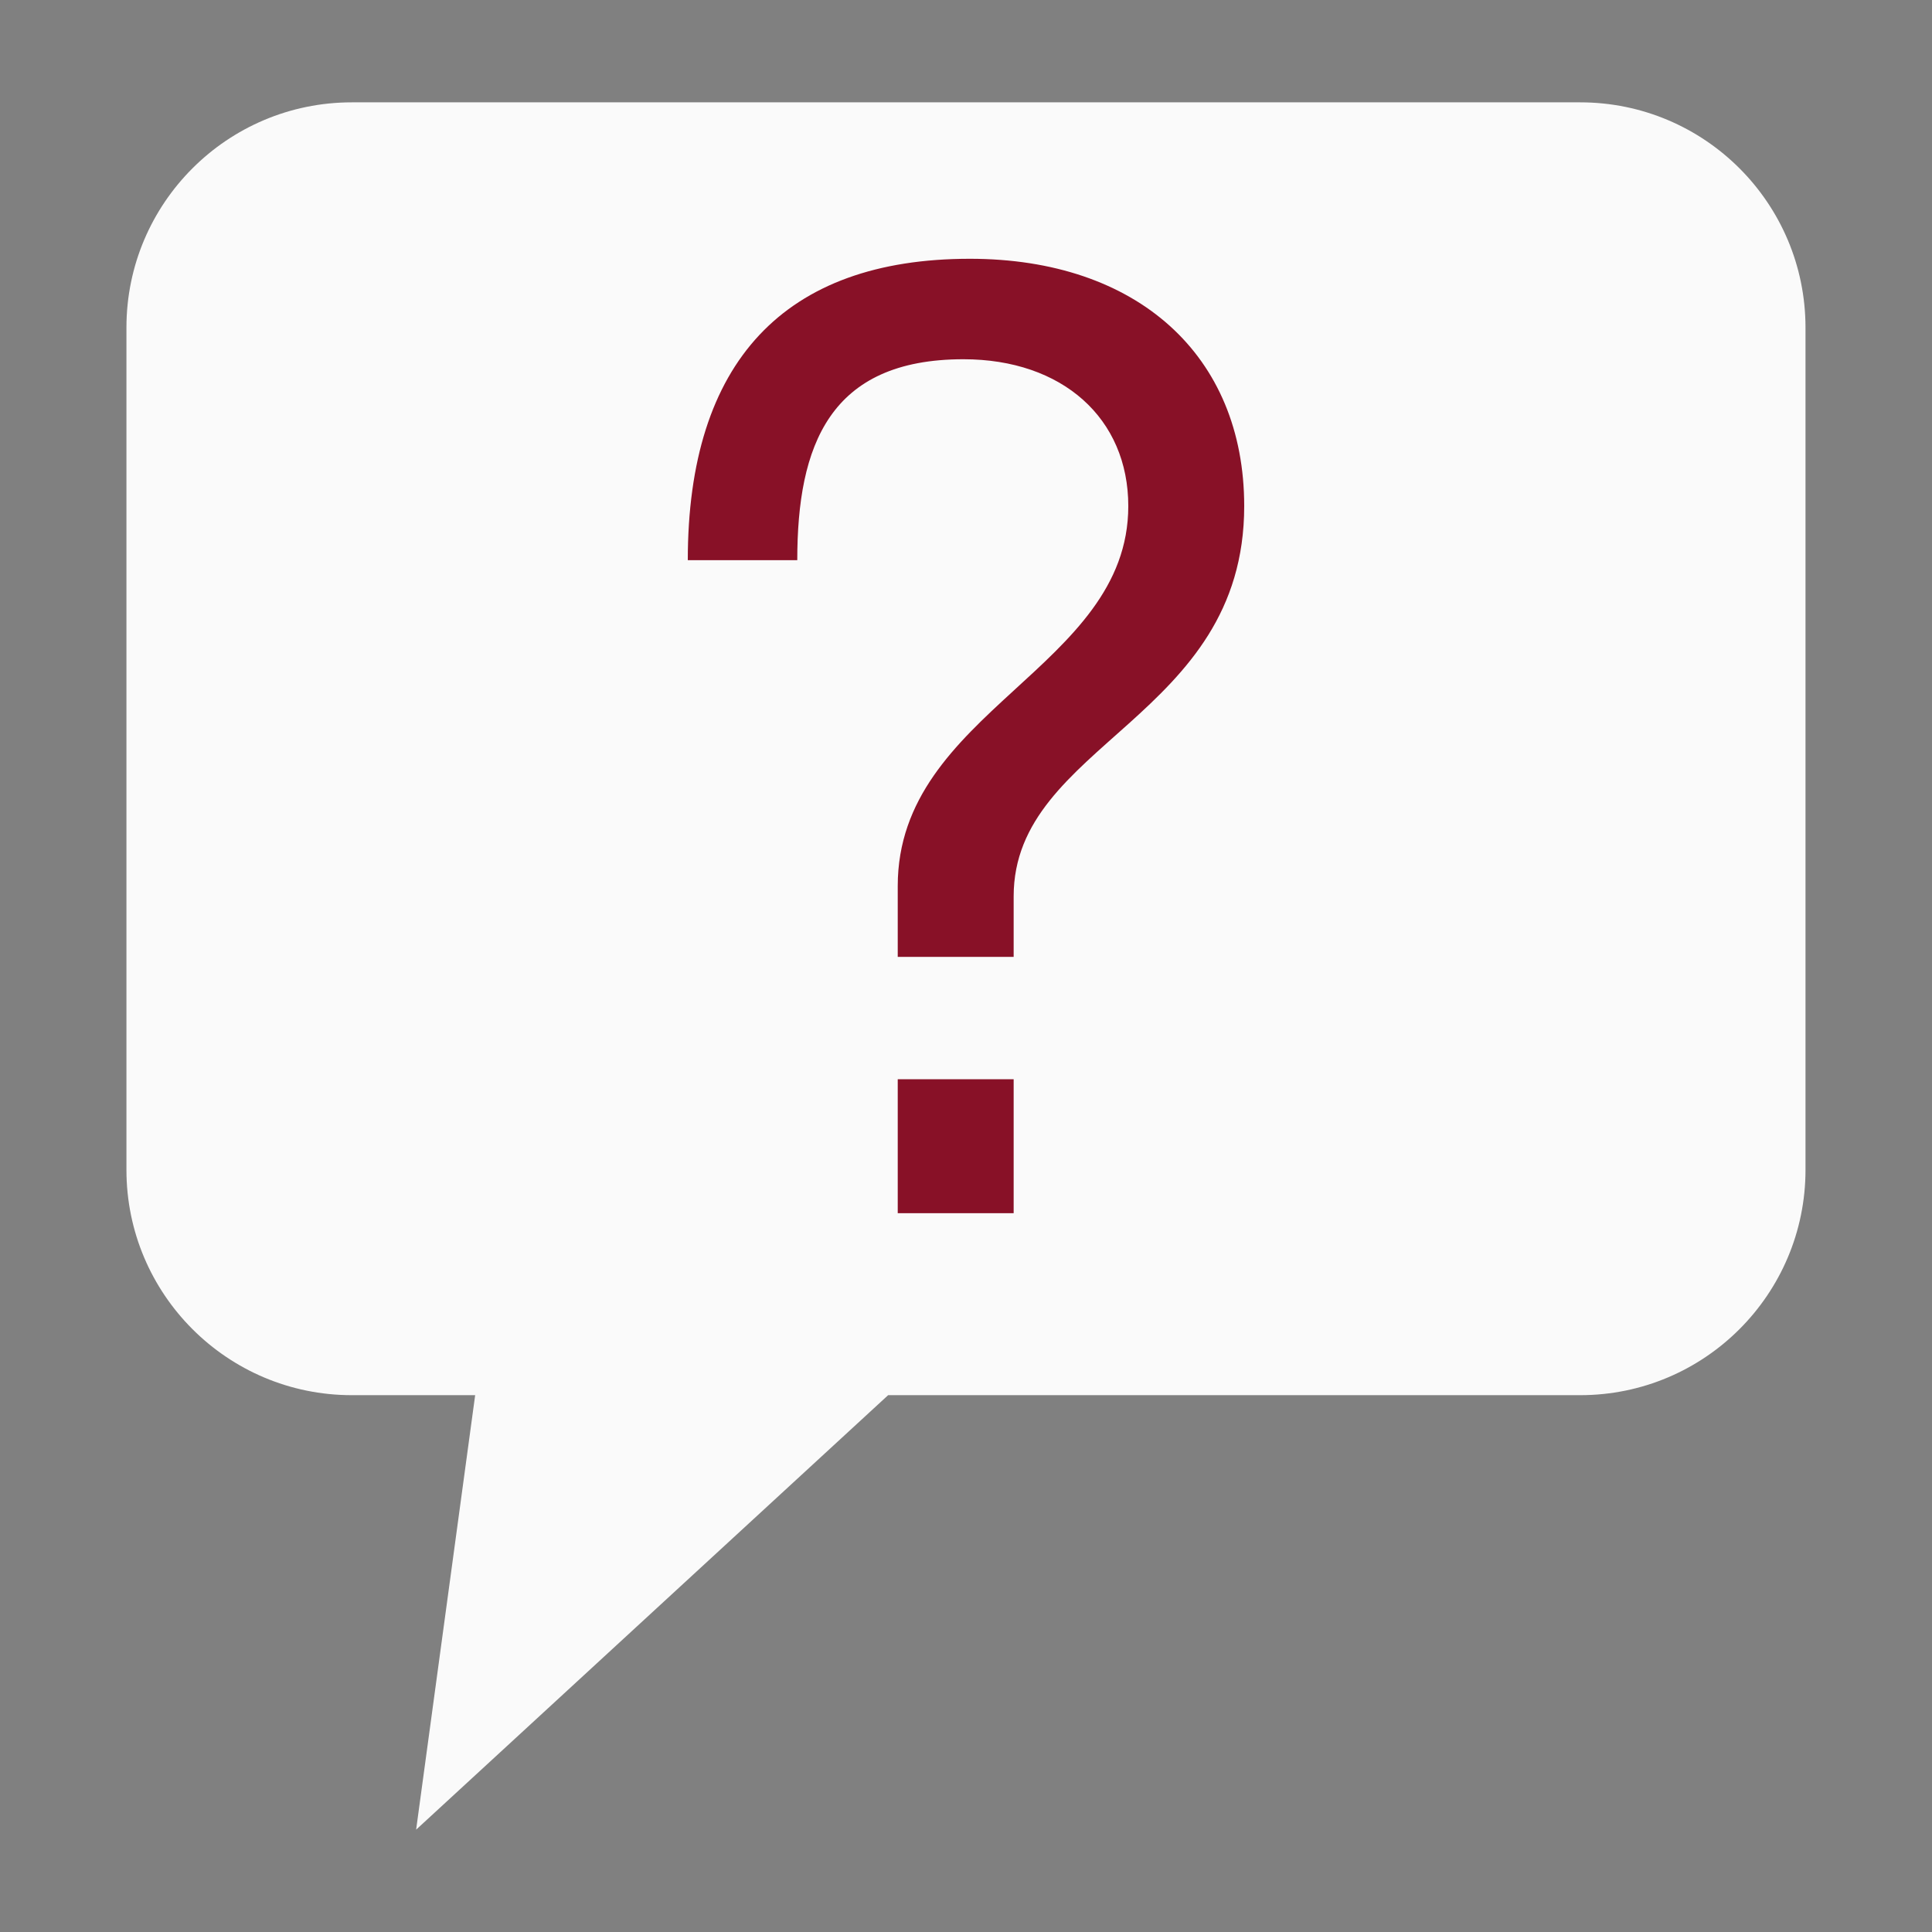
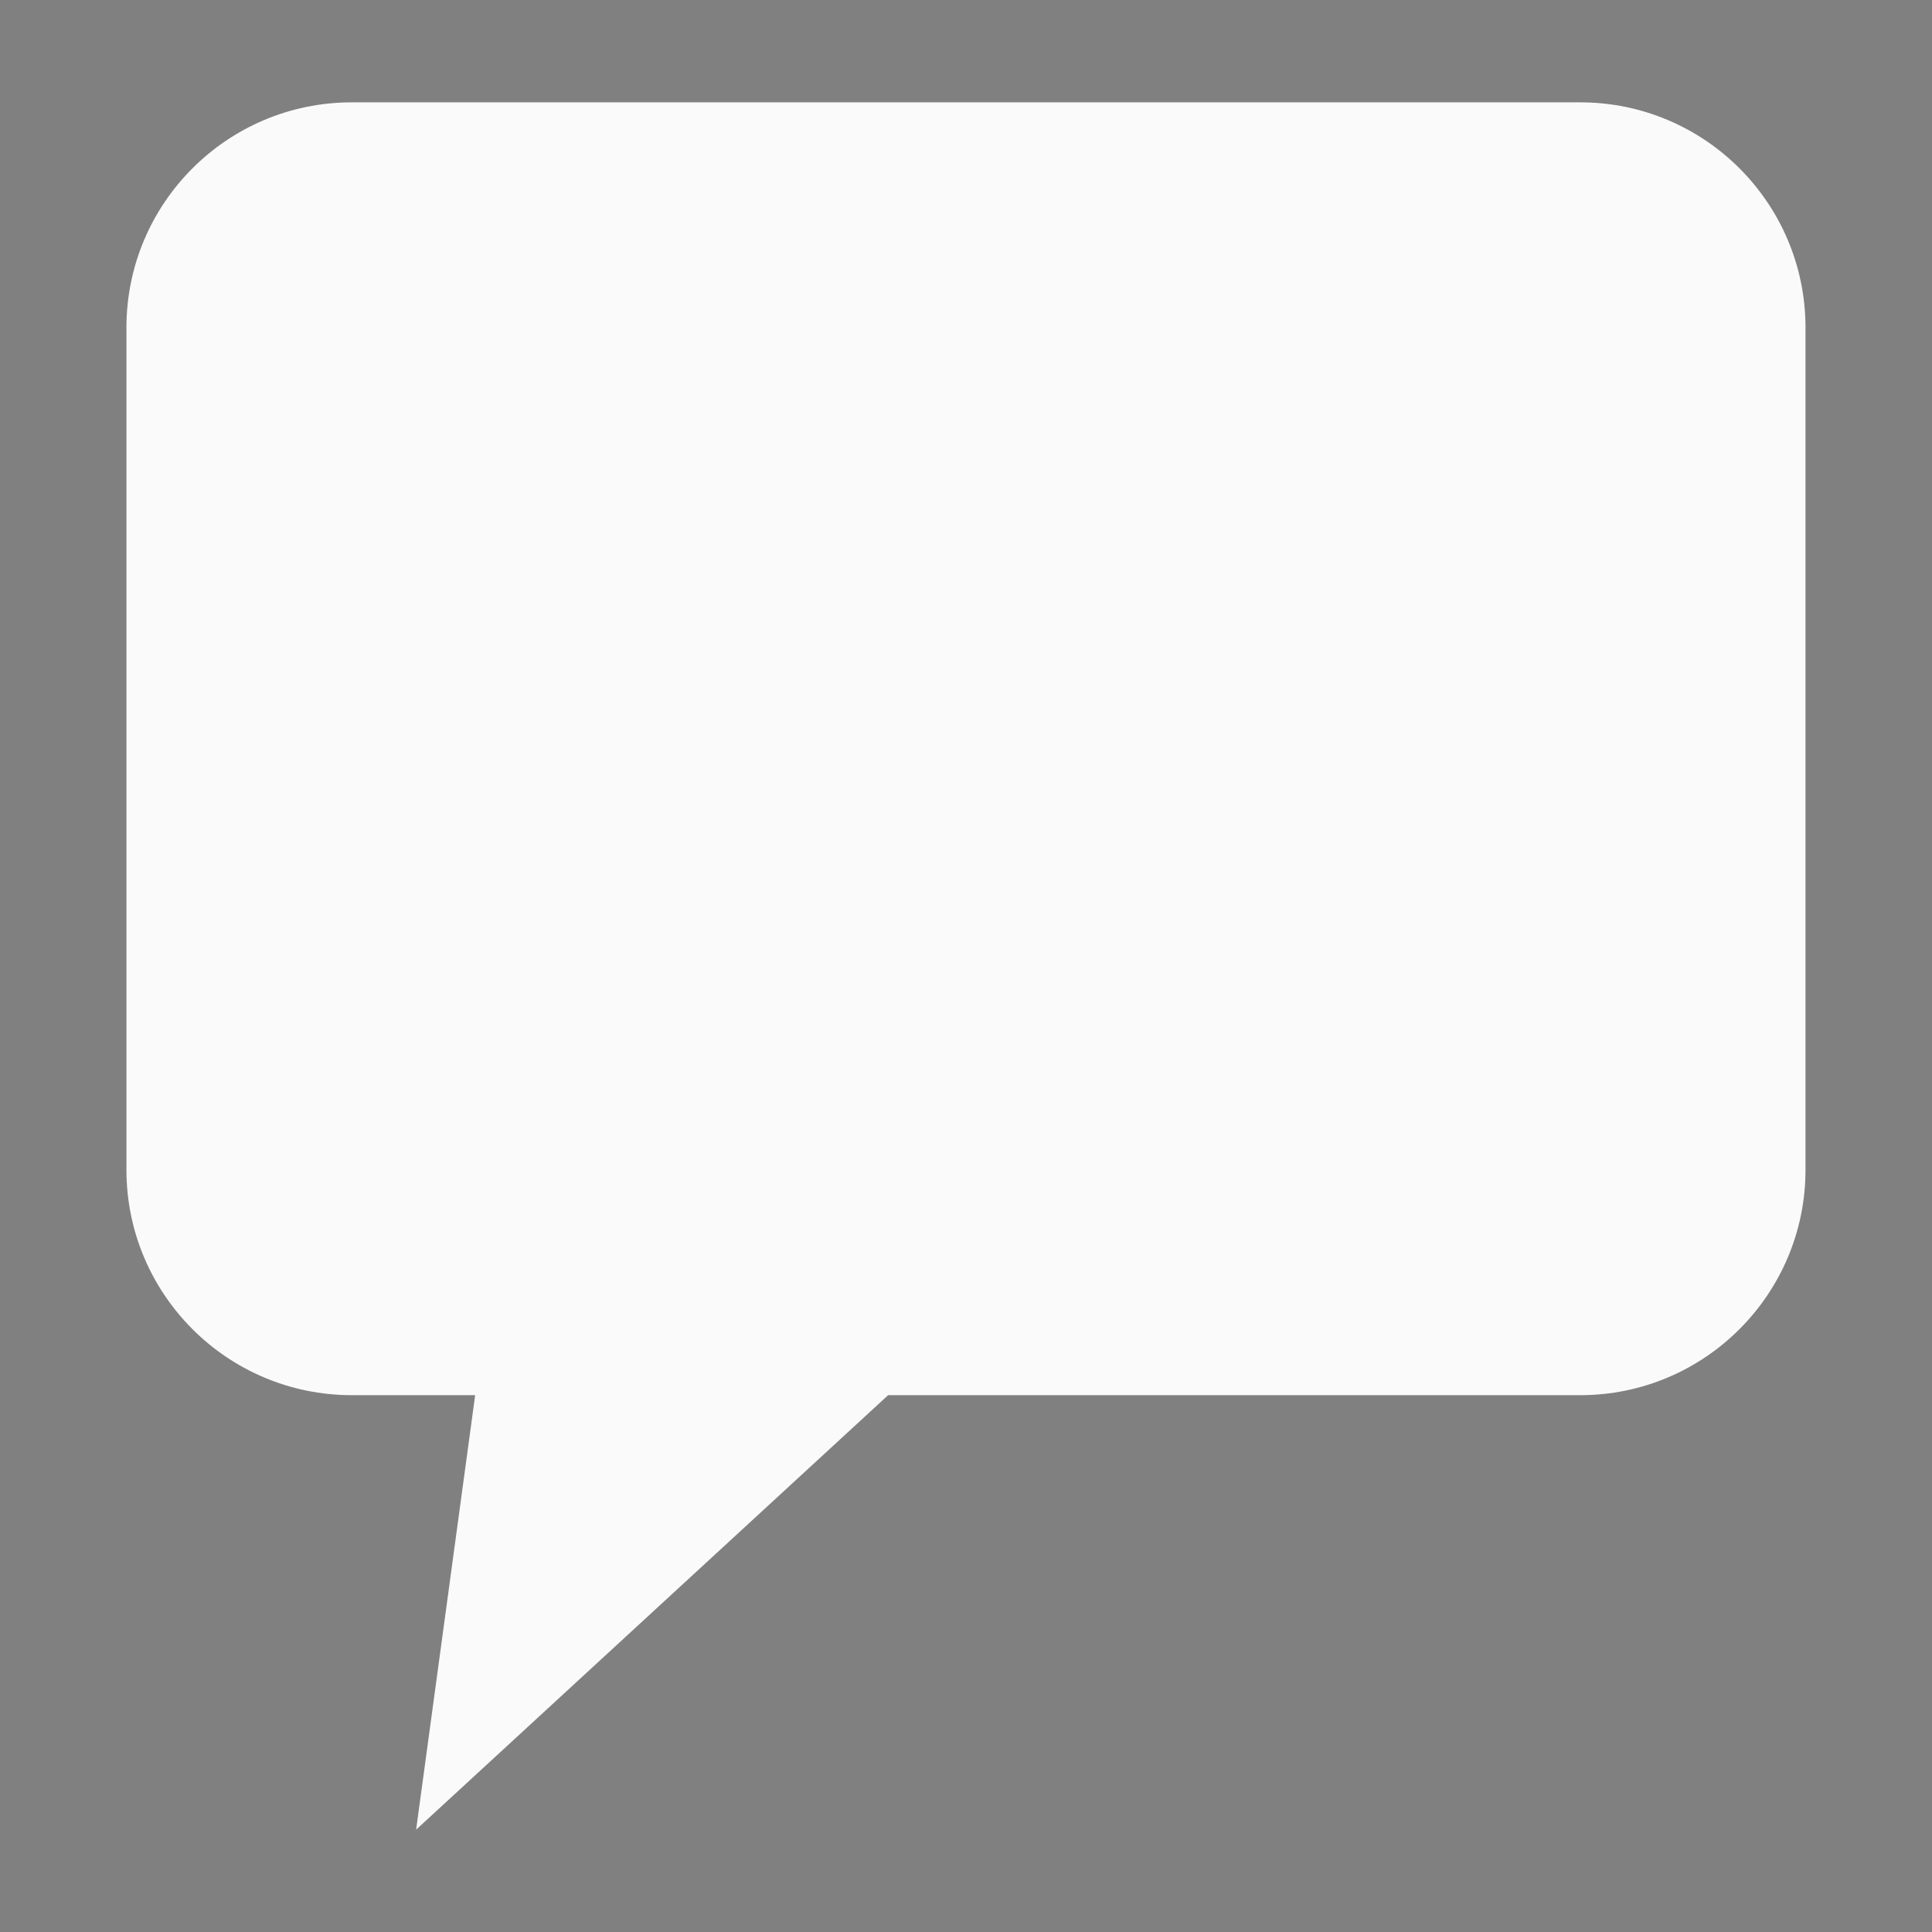
<svg xmlns="http://www.w3.org/2000/svg" xmlns:ns1="http://sodipodi.sourceforge.net/DTD/sodipodi-0.dtd" xmlns:ns2="http://www.inkscape.org/namespaces/inkscape" id="svg8" version="1.1" viewBox="0 0 36 36" height="128" width="128" ns1:docname="td-icon-help-inverse.svg" ns2:version="1.0.1 (3bc2e813f5, 2020-09-07)">
  <rect x="0" y="0" width="36" height="36" fill="#808080" stroke="none" />
  <ns1:namedview pagecolor="#ffffff" bordercolor="#666666" borderopacity="1" objecttolerance="10" gridtolerance="10" guidetolerance="10" ns2:pageopacity="0" ns2:pageshadow="2" ns2:window-width="1629" ns2:window-height="890" id="namedview9" showgrid="false" ns2:zoom="6.6328125" ns2:cx="64" ns2:cy="64" ns2:window-x="0" ns2:window-y="40" ns2:window-maximized="0" ns2:current-layer="layer1" />
  <defs id="defs2" />
  <g transform="translate(-1.499,-262.839)" id="layer1">
    <path d="M 30.944,264.746 H 8.054 c -2.318,0 -4.199,1.88 -4.199,4.197 v 15.694 c 0,2.318 1.881,4.199 4.199,4.199 h 2.299 l -1.1,8.096 8.795,-8.096 h 12.896 c 2.317,0 4.198,-1.881 4.198,-4.199 v -15.694 c -0.001,-2.318 -1.881,-4.197 -4.199,-4.197" style="fill:#fafafa;fill-opacity:1;fill-rule:nonzero;stroke:none;stroke-width:0.353" id="path26" />
    <g transform="translate(10.365,-0.638)" id="text818" style="font-style:normal;font-variant:normal;font-weight:normal;font-stretch:normal;font-size:24px;line-height:7.031px;font-family:FreeSans;-inkscape-font-specification:FreeSans;letter-spacing:0px;word-spacing:0px;fill:#ffffff;fill-opacity:1;stroke:none;stroke-width:0.281px;stroke-linecap:butt;stroke-linejoin:miter;stroke-opacity:1" aria-label="?">
-       <path id="path820" style="font-style:normal;font-variant:normal;font-weight:normal;font-stretch:normal;font-size:24px;font-family:FreeSans;-inkscape-font-specification:FreeSans;fill:#881127;stroke-width:0.281px;fill-opacity:1" d="m 14.318,272.907 c 0,-2.808 -1.992,-4.608 -5.112,-4.608 -3.456,0 -5.256,1.92 -5.256,5.616 h 2.04 c 0,-2.136 0.6,-3.744 3.096,-3.744 1.848,0 3.072,1.104 3.072,2.736 0,3.024 -4.296,3.816 -4.296,7.08 v 1.32 h 2.16 v -1.128 c 0,-2.856 4.296,-3.312 4.296,-7.272 z m -4.296,10.68 H 7.862 v 2.496 h 2.16 z" />
-     </g>
+       </g>
  </g>
</svg>